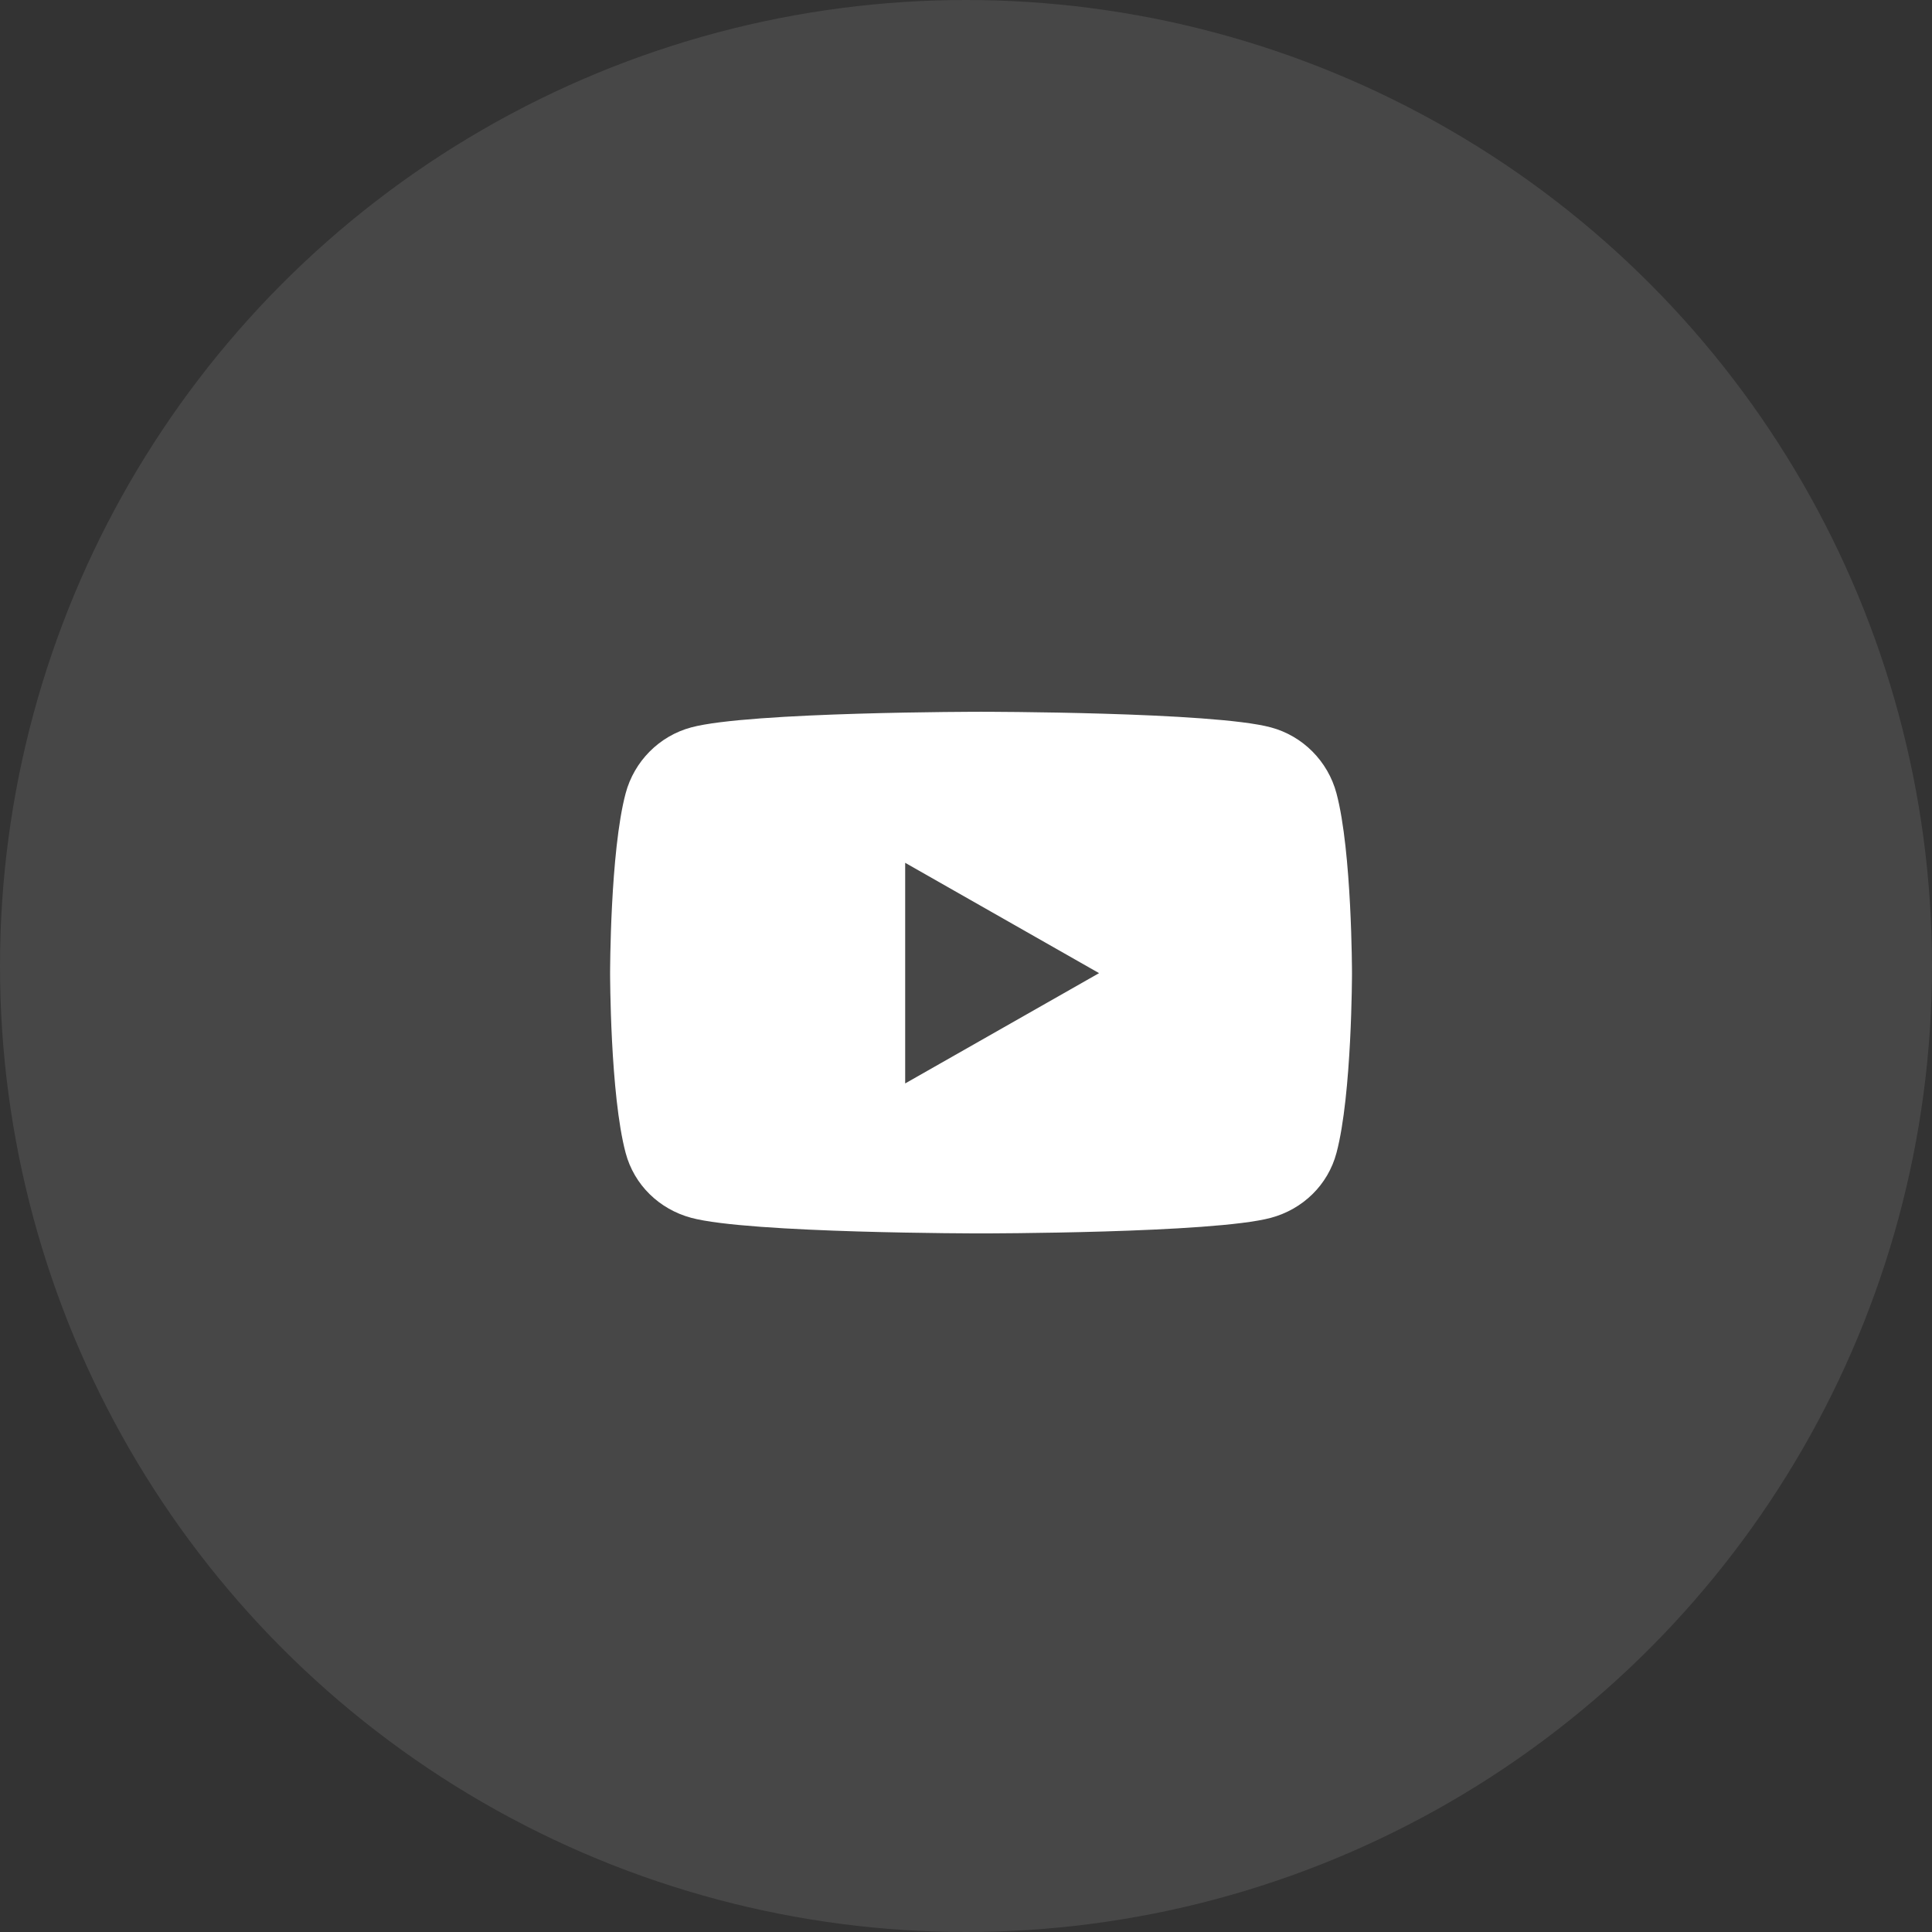
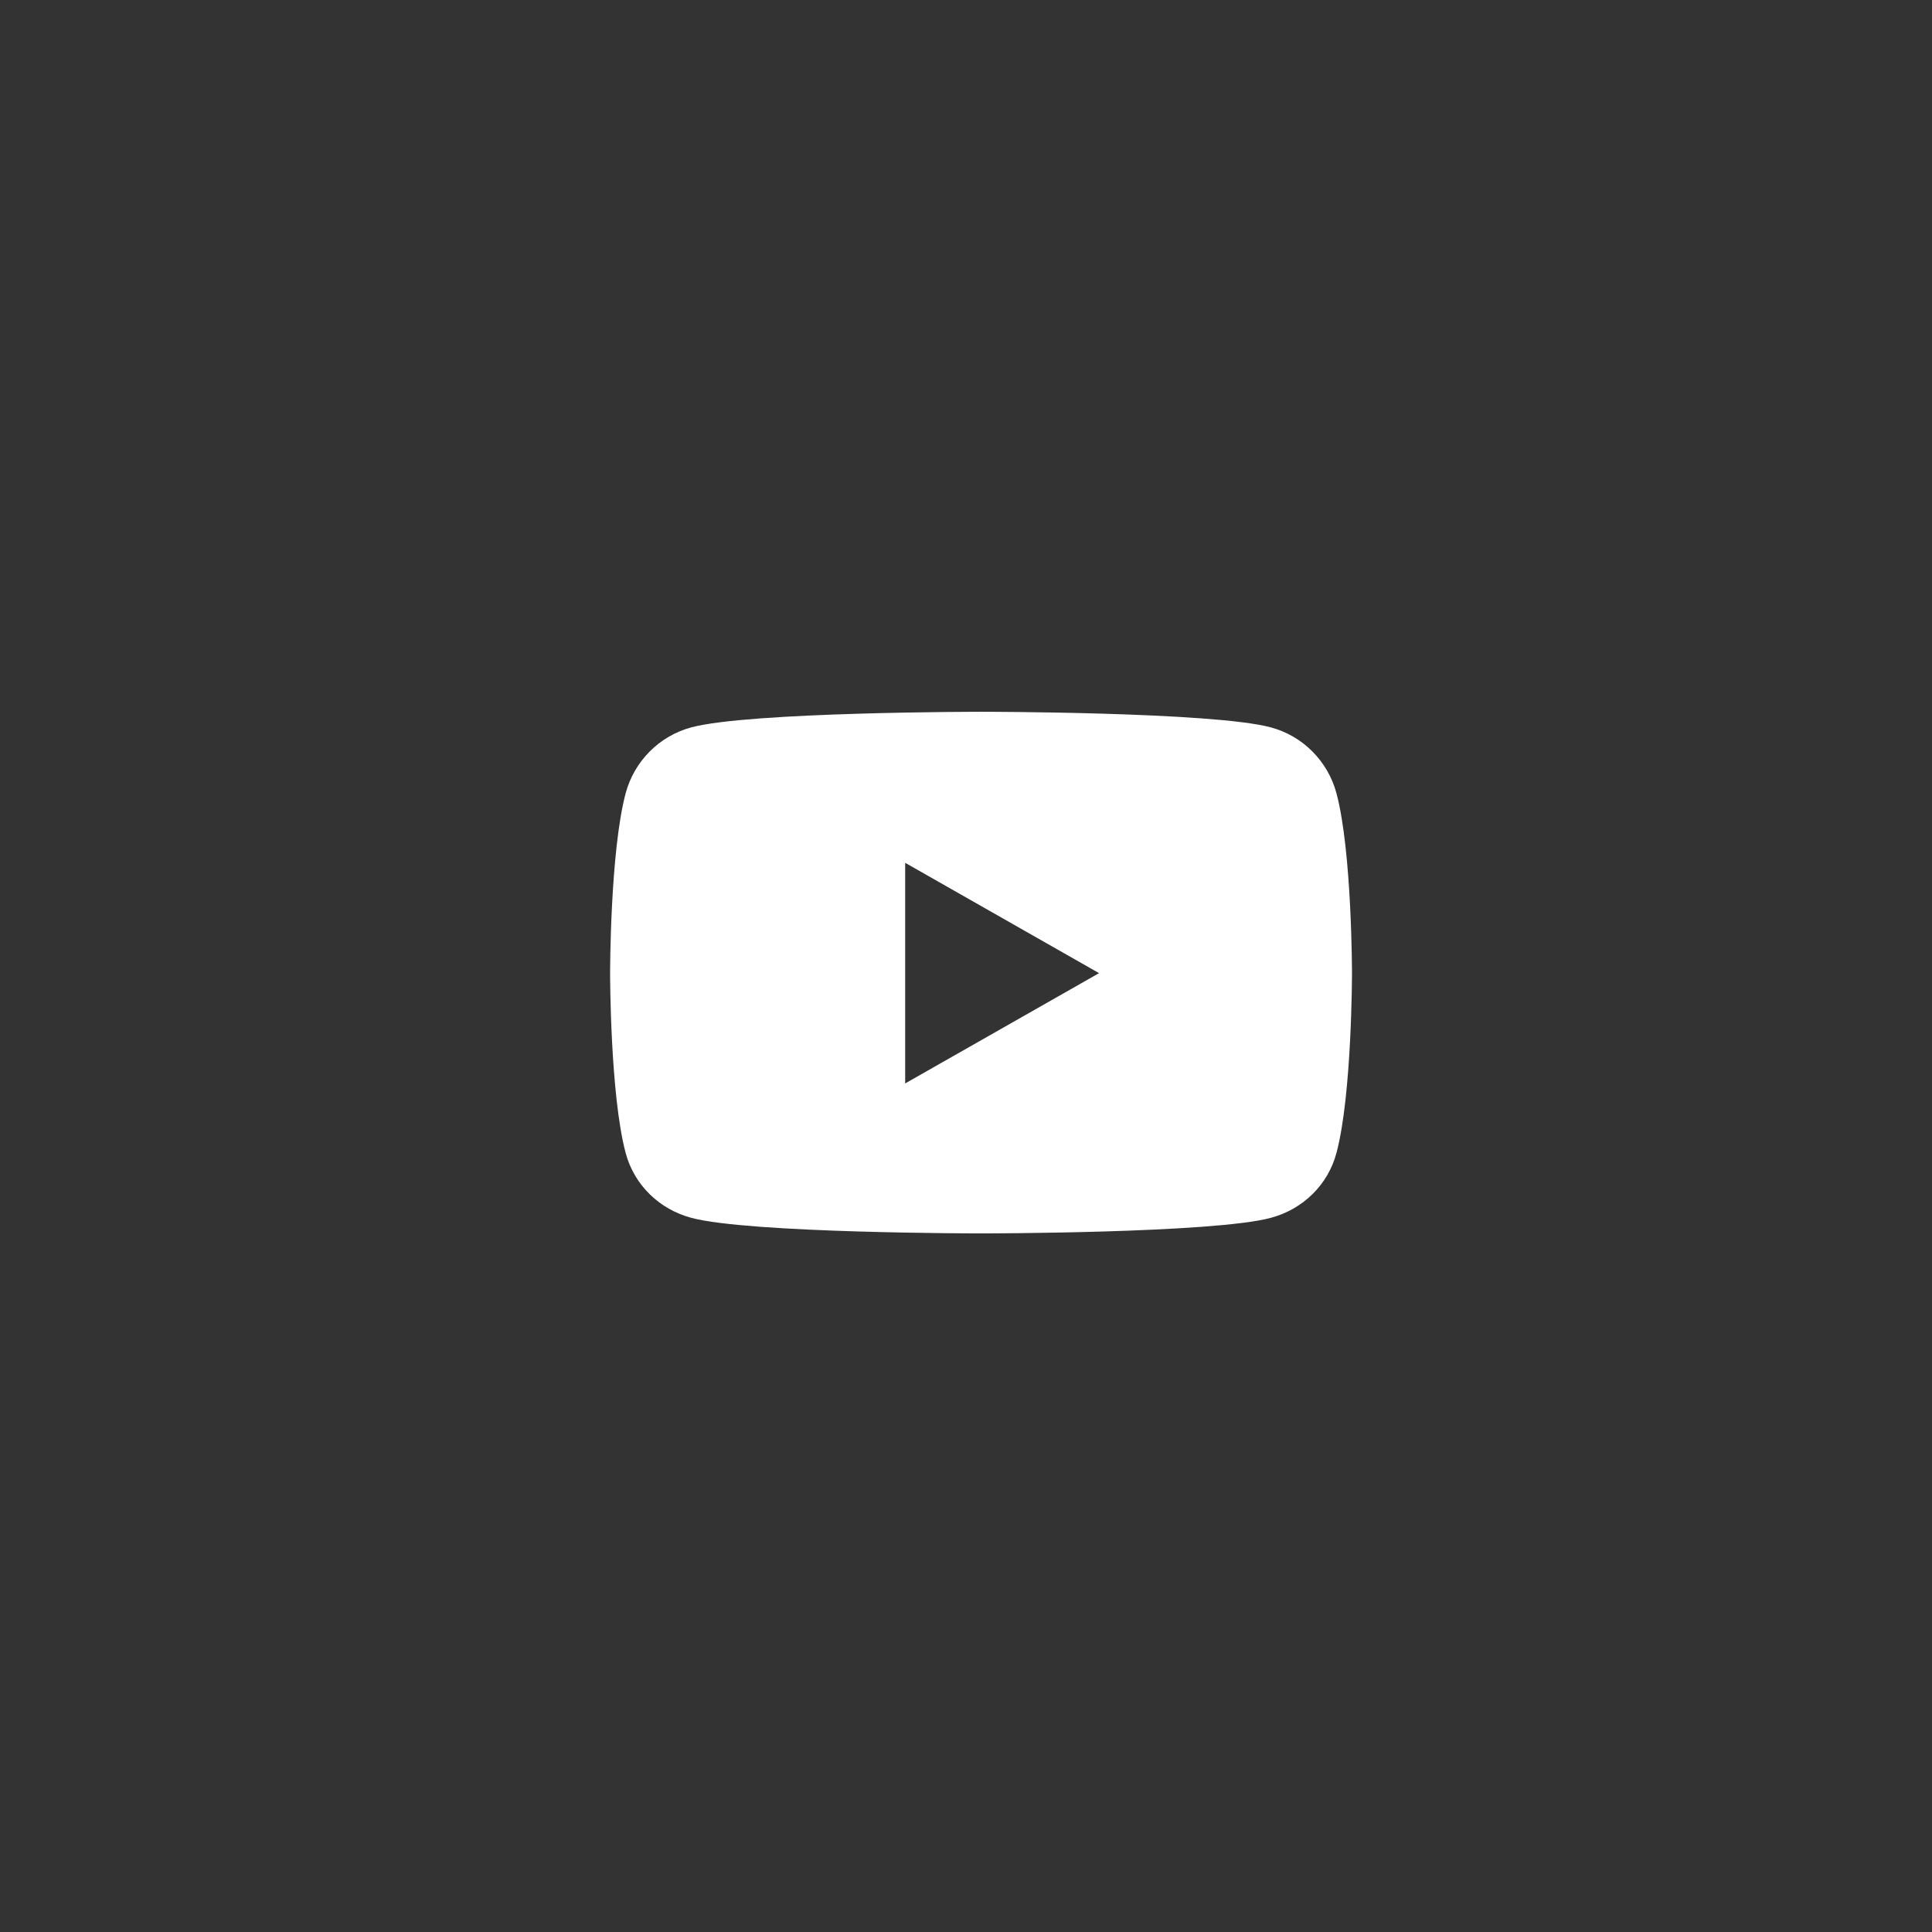
<svg xmlns="http://www.w3.org/2000/svg" width="56" height="56" viewBox="0 0 56 56" fill="none">
  <rect x="0" y="0" width="56" height="56" fill="#333333" stroke="none" />
-   <circle opacity="0.1" cx="28" cy="28" r="28" fill="white" />
-   <path d="M38.739 22.997C38.492 22.066 37.763 21.332 36.838 21.084C35.161 20.631 28.436 20.631 28.436 20.631C28.436 20.631 21.712 20.631 20.035 21.084C19.11 21.332 18.381 22.066 18.134 22.997C17.684 24.685 17.684 28.207 17.684 28.207C17.684 28.207 17.684 31.728 18.134 33.416C18.381 34.347 19.11 35.05 20.035 35.299C21.712 35.751 28.436 35.751 28.436 35.751C28.436 35.751 35.161 35.751 36.838 35.299C37.763 35.05 38.492 34.347 38.739 33.416C39.188 31.728 39.188 28.207 39.188 28.207C39.188 28.207 39.188 24.685 38.739 22.997V22.997ZM26.237 31.404V25.009L31.857 28.207L26.237 31.404V31.404Z" fill="white" />
+   <path d="M38.739 22.997C38.492 22.066 37.763 21.332 36.838 21.084C35.161 20.631 28.436 20.631 28.436 20.631C28.436 20.631 21.712 20.631 20.035 21.084C19.11 21.332 18.381 22.066 18.134 22.997C17.684 24.685 17.684 28.207 17.684 28.207C17.684 28.207 17.684 31.728 18.134 33.416C18.381 34.347 19.11 35.05 20.035 35.299C21.712 35.751 28.436 35.751 28.436 35.751C28.436 35.751 35.161 35.751 36.838 35.299C37.763 35.05 38.492 34.347 38.739 33.416C39.188 31.728 39.188 28.207 39.188 28.207C39.188 28.207 39.188 24.685 38.739 22.997V22.997M26.237 31.404V25.009L31.857 28.207L26.237 31.404V31.404Z" fill="white" />
</svg>